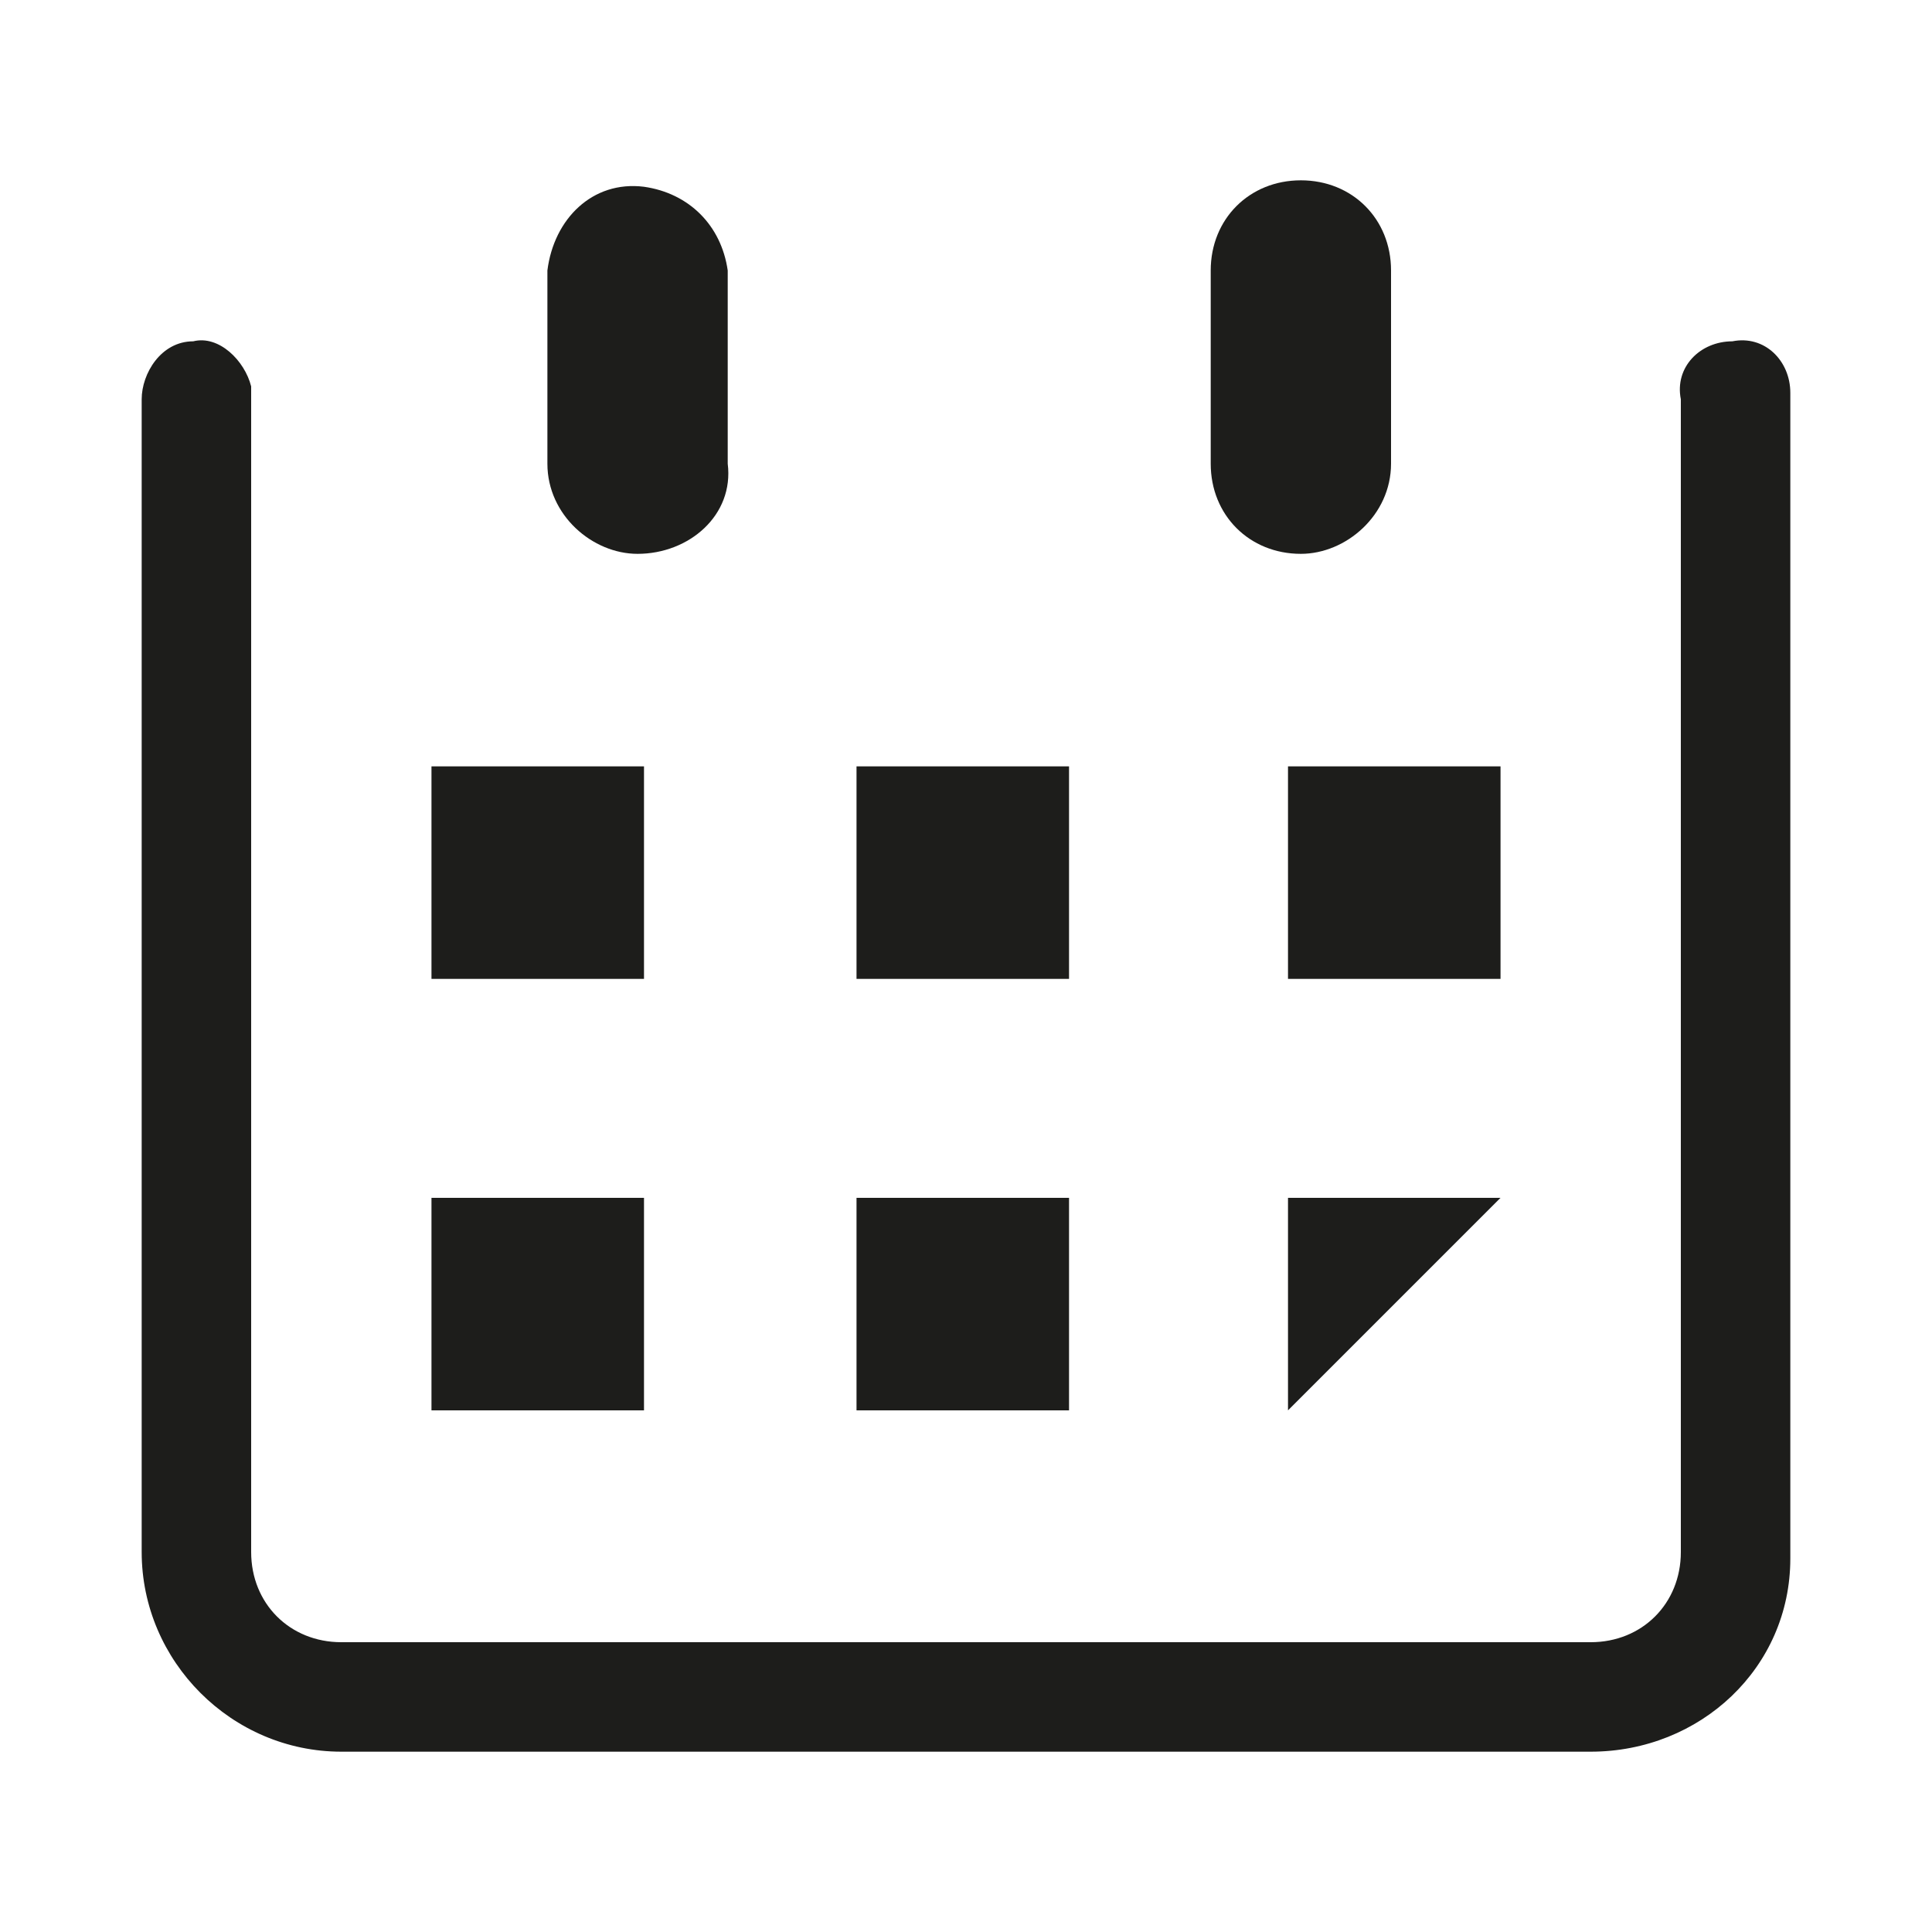
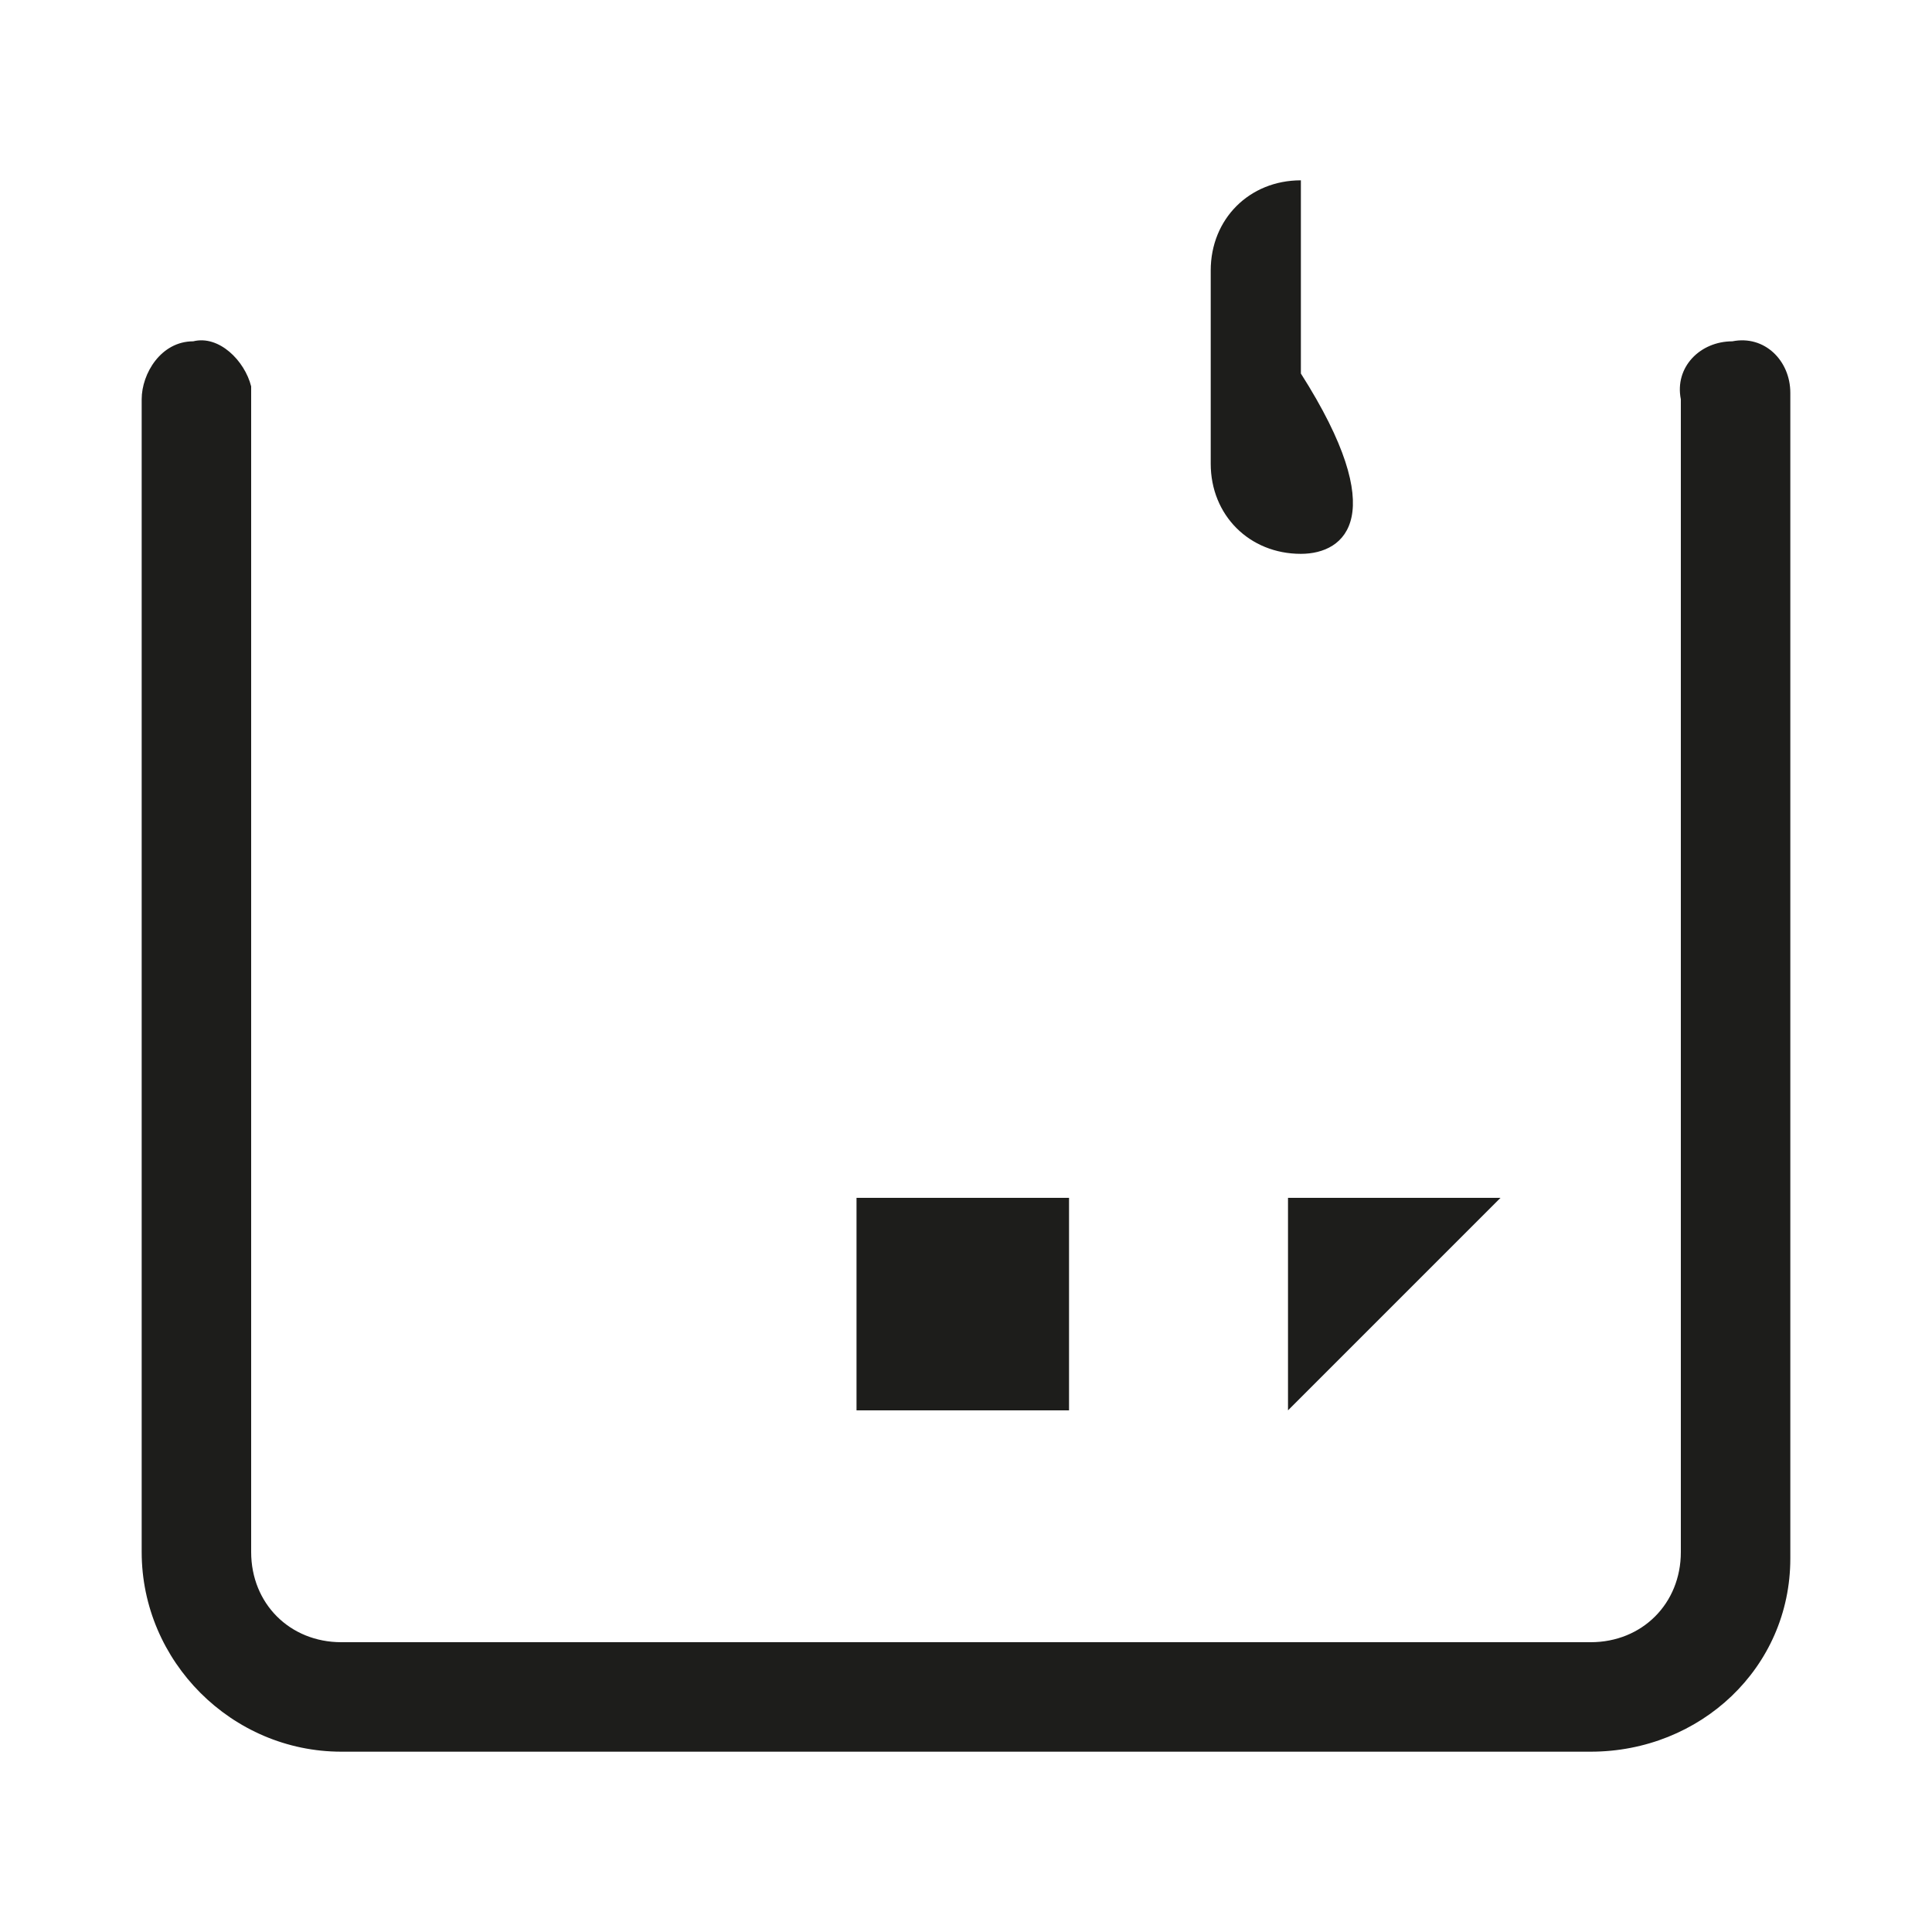
<svg xmlns="http://www.w3.org/2000/svg" version="1.1" id="Livello_1" x="0px" y="0px" viewBox="0 0 30 30" style="enable-background:new 0 0 30 30;" xml:space="preserve">
  <style type="text/css">
	.st0{fill:#1D1D1B;}
</style>
  <path class="st0" d="M24.7,27.2H5.3c-1.7,0-3.1-1.4-3.1-3.1c0,0,0,0,0,0V6.2C2.2,5.8,2.5,5.3,3,5.3C3.4,5.2,3.8,5.6,3.9,6  c0,0.1,0,0.1,0,0.2v17.9c0,0.8,0.6,1.4,1.4,1.4h19.4c0.8,0,1.4-0.6,1.4-1.4V6.2c-0.1-0.5,0.3-0.9,0.8-0.9c0.5-0.1,0.9,0.3,0.9,0.8  c0,0.1,0,0.1,0,0.2v17.9C27.8,25.9,26.4,27.2,24.7,27.2C24.7,27.2,24.7,27.2,24.7,27.2z" />
-   <path class="st0" d="M9.9,8.6C9.2,8.6,8.5,8,8.5,7.2v-3c0.1-0.8,0.7-1.4,1.5-1.3c0.7,0.1,1.2,0.6,1.3,1.3v3C11.4,8,10.7,8.6,9.9,8.6  C9.9,8.6,9.9,8.6,9.9,8.6z" />
-   <path class="st0" d="M20.2,8.6c-0.8,0-1.4-0.6-1.4-1.4v-3c0-0.8,0.6-1.4,1.4-1.4c0.8,0,1.4,0.6,1.4,1.4v3C21.6,8,20.9,8.6,20.2,8.6z  " />
-   <rect x="6.7" y="11.9" class="st0" width="3.3" height="3.3" />
-   <rect x="13.3" y="11.9" class="st0" width="3.3" height="3.3" />
-   <rect x="20" y="11.9" class="st0" width="3.3" height="3.3" />
-   <rect x="6.7" y="18.6" class="st0" width="3.3" height="3.3" />
+   <path class="st0" d="M20.2,8.6c-0.8,0-1.4-0.6-1.4-1.4v-3c0-0.8,0.6-1.4,1.4-1.4v3C21.6,8,20.9,8.6,20.2,8.6z  " />
  <rect x="13.3" y="18.6" class="st0" width="3.3" height="3.3" />
  <polygon class="st0" points="20,21.9 20,18.6 23.3,18.6 " />
</svg>